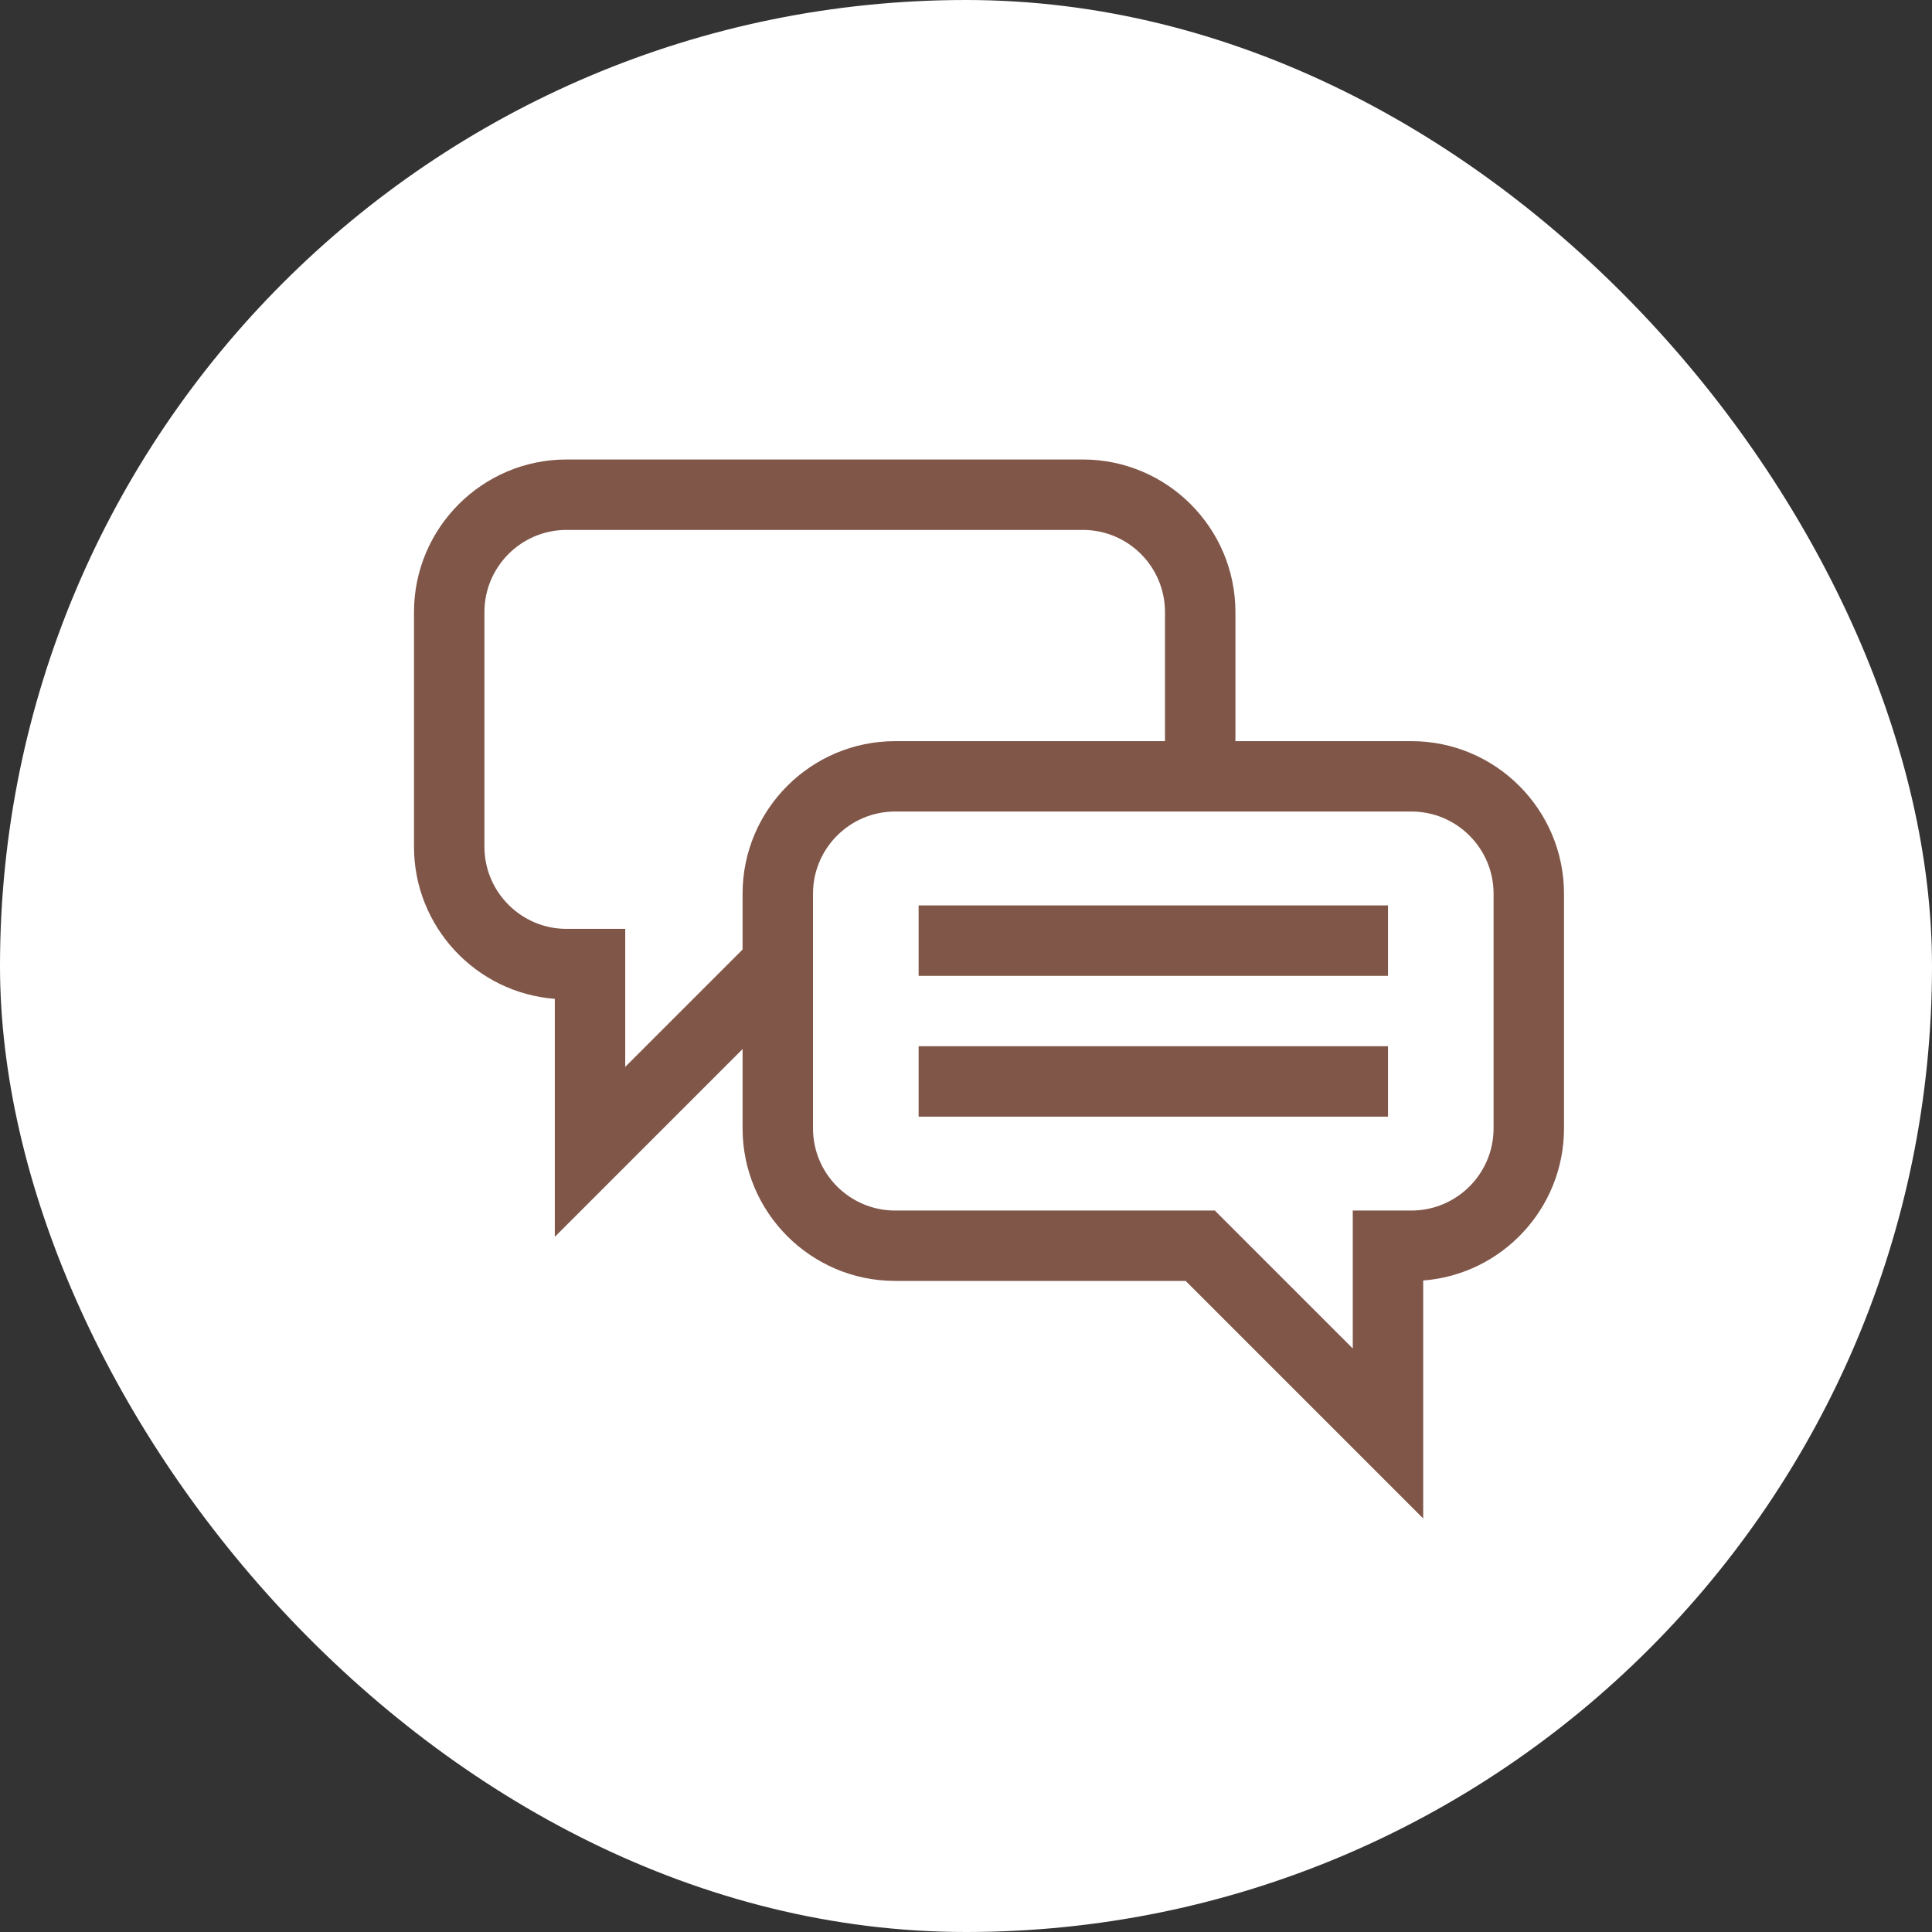
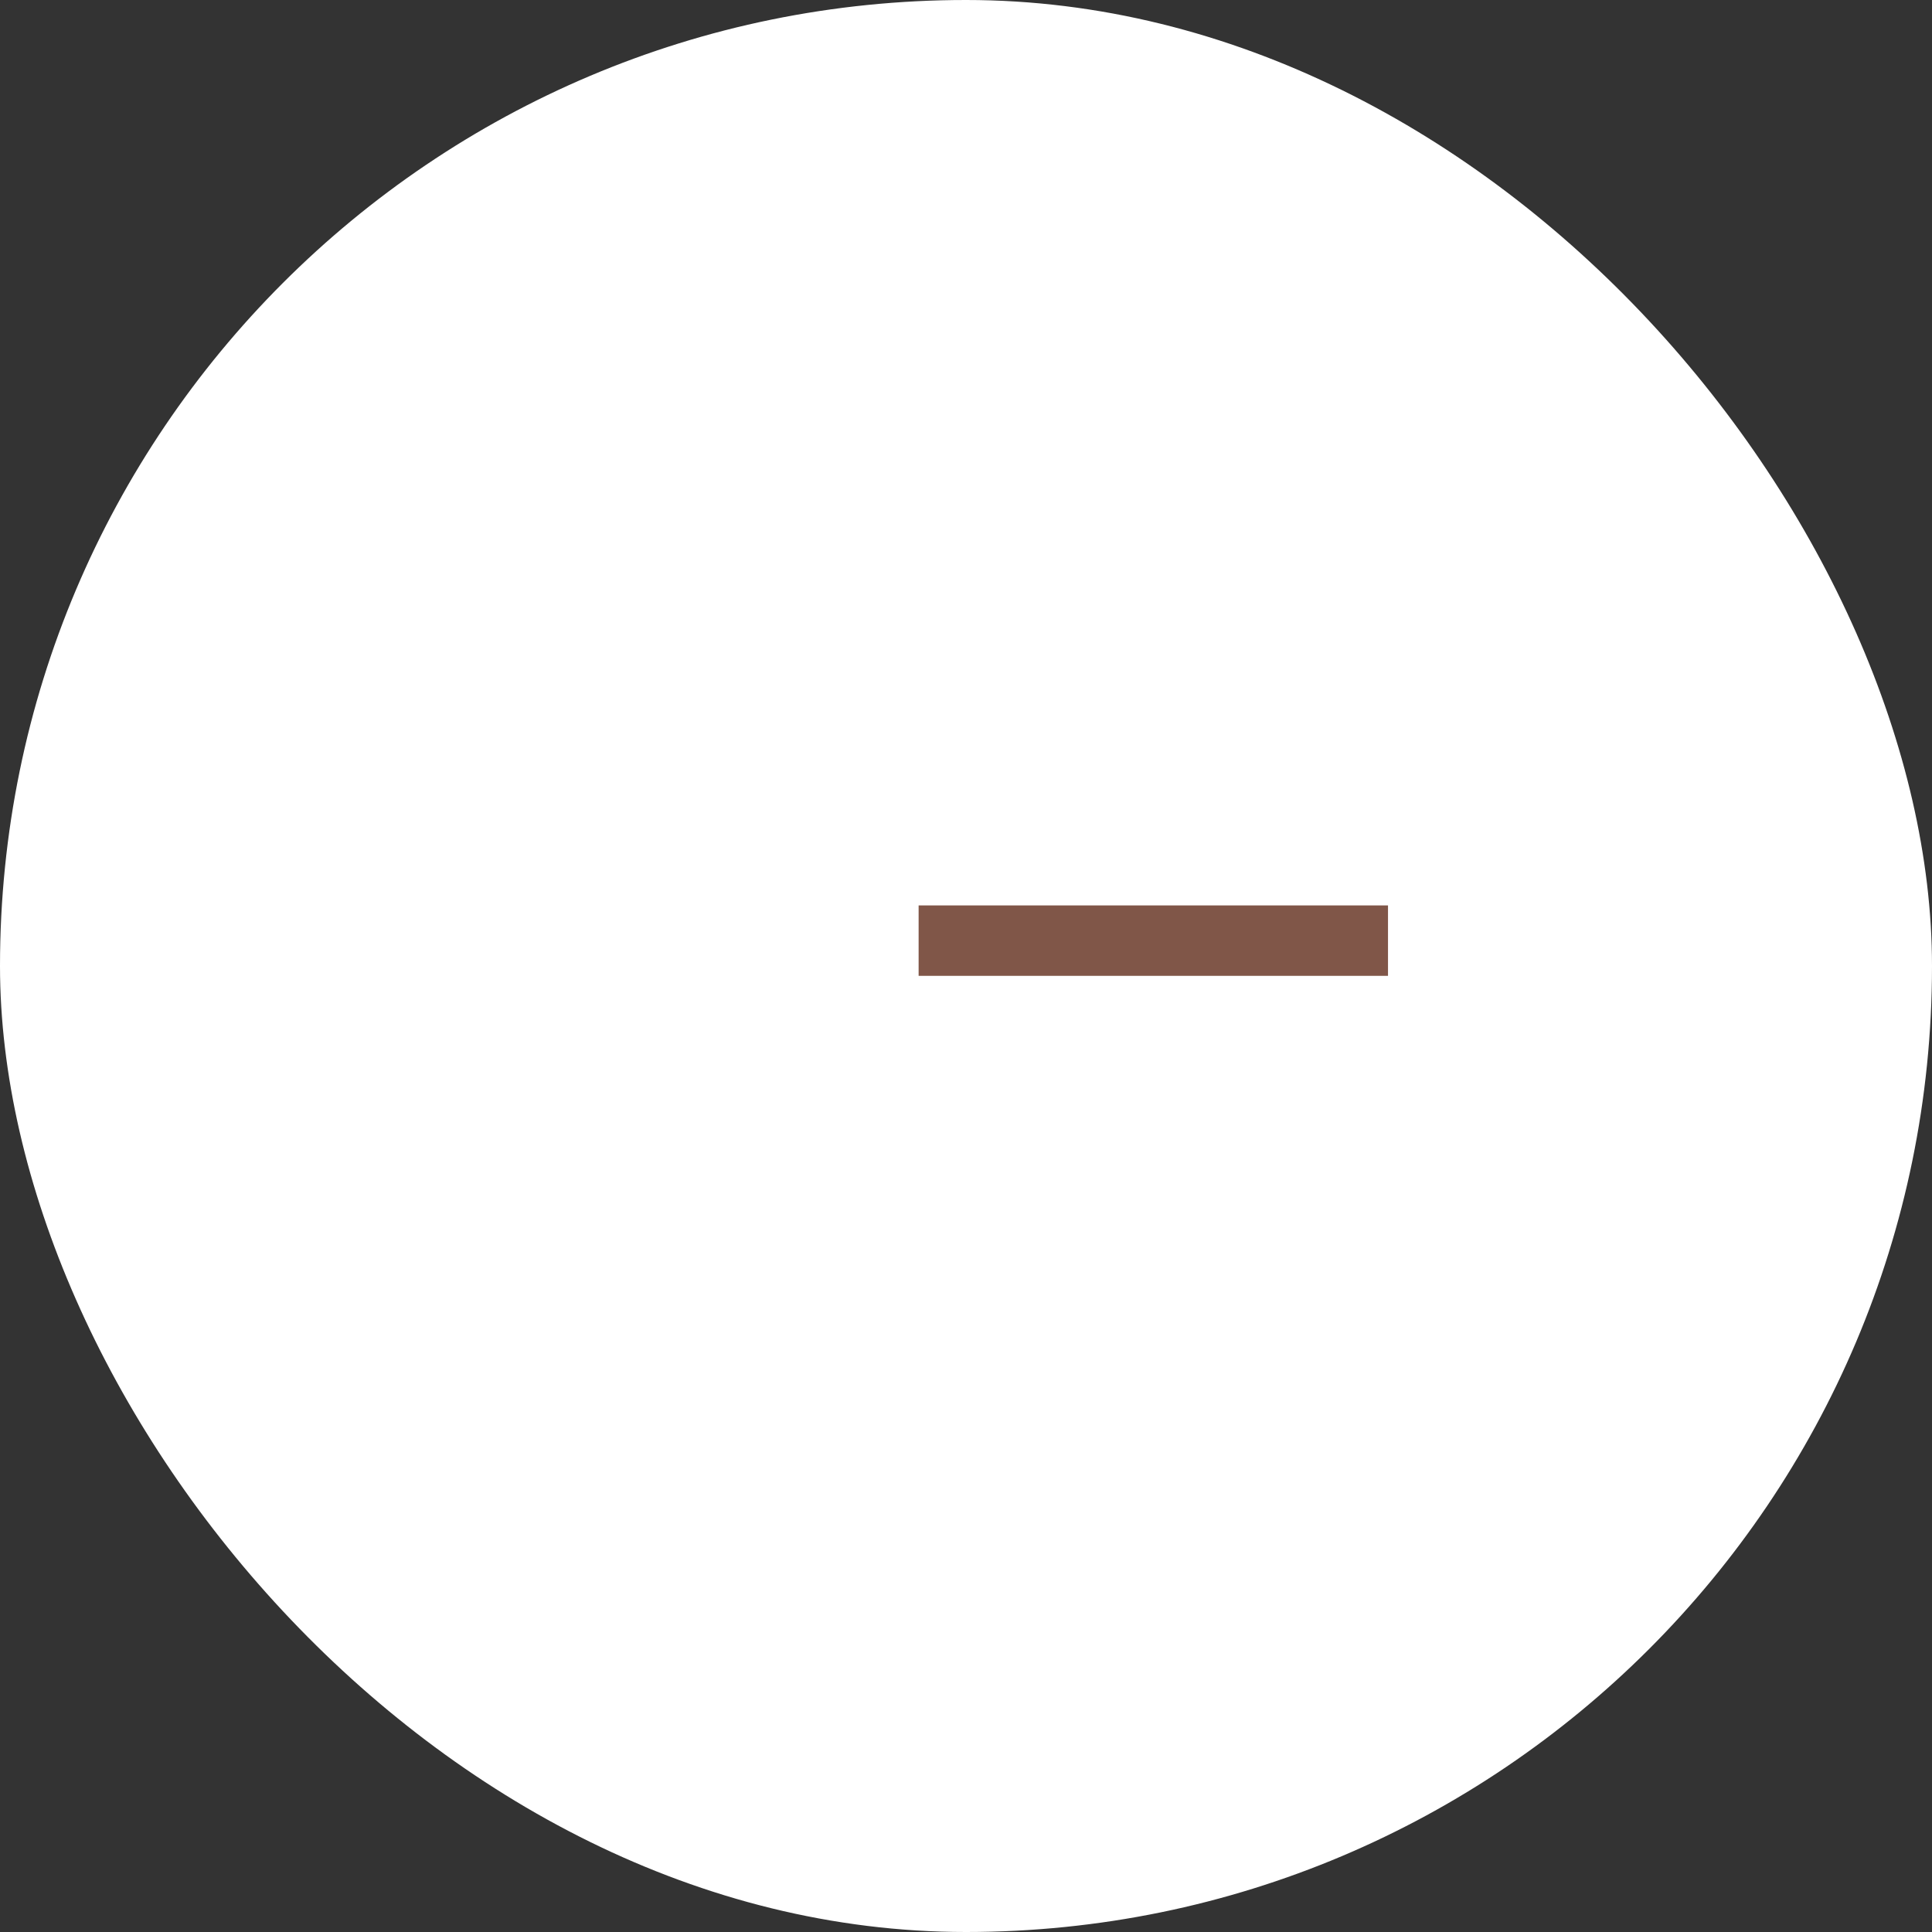
<svg xmlns="http://www.w3.org/2000/svg" width="42" height="42" viewBox="0 0 42 42" fill="none">
  <rect x="0" y="0" width="42" height="42" fill="#333333" stroke="none" />
  <rect width="42" height="42" rx="21" fill="white" />
  <g clip-path="url(#clip0_1893_619)">
-     <path d="M30.684 16.112H26.857V13.306C26.857 11.477 25.369 9.989 23.541 9.989H12.316C10.488 9.989 9 11.477 9 13.306V18.408C9 20.15 10.351 21.584 12.061 21.714V26.888L16.143 22.806V24.53C16.143 26.359 17.631 27.846 19.459 27.846H25.775L30.939 33.01V27.837C32.649 27.706 34 26.273 34 24.53V19.428C34 17.599 32.512 16.112 30.684 16.112ZM16.143 19.428V20.642L13.592 23.193V20.193H12.316C11.332 20.193 10.531 19.392 10.531 18.408V13.306C10.531 12.321 11.332 11.52 12.316 11.52H23.541C24.526 11.52 25.326 12.321 25.326 13.306V16.112H19.459C17.631 16.112 16.143 17.599 16.143 19.428ZM32.469 24.53C32.469 25.515 31.668 26.316 30.684 26.316H29.408V29.315L26.409 26.316H19.459C18.474 26.316 17.674 25.515 17.674 24.53V19.428C17.674 18.443 18.474 17.642 19.459 17.642H30.684C31.668 17.642 32.469 18.443 32.469 19.428V24.53Z" fill="#805648" />
    <path d="M30.174 19.683H19.97V21.214H30.174V19.683Z" fill="#805648" />
-     <path d="M30.174 22.744H19.97V24.275H30.174V22.744Z" fill="#805648" />
  </g>
  <defs>
    <clipPath id="clip0_1893_619">
      <rect width="25" height="25" fill="white" transform="translate(9 9)" />
    </clipPath>
  </defs>
</svg>